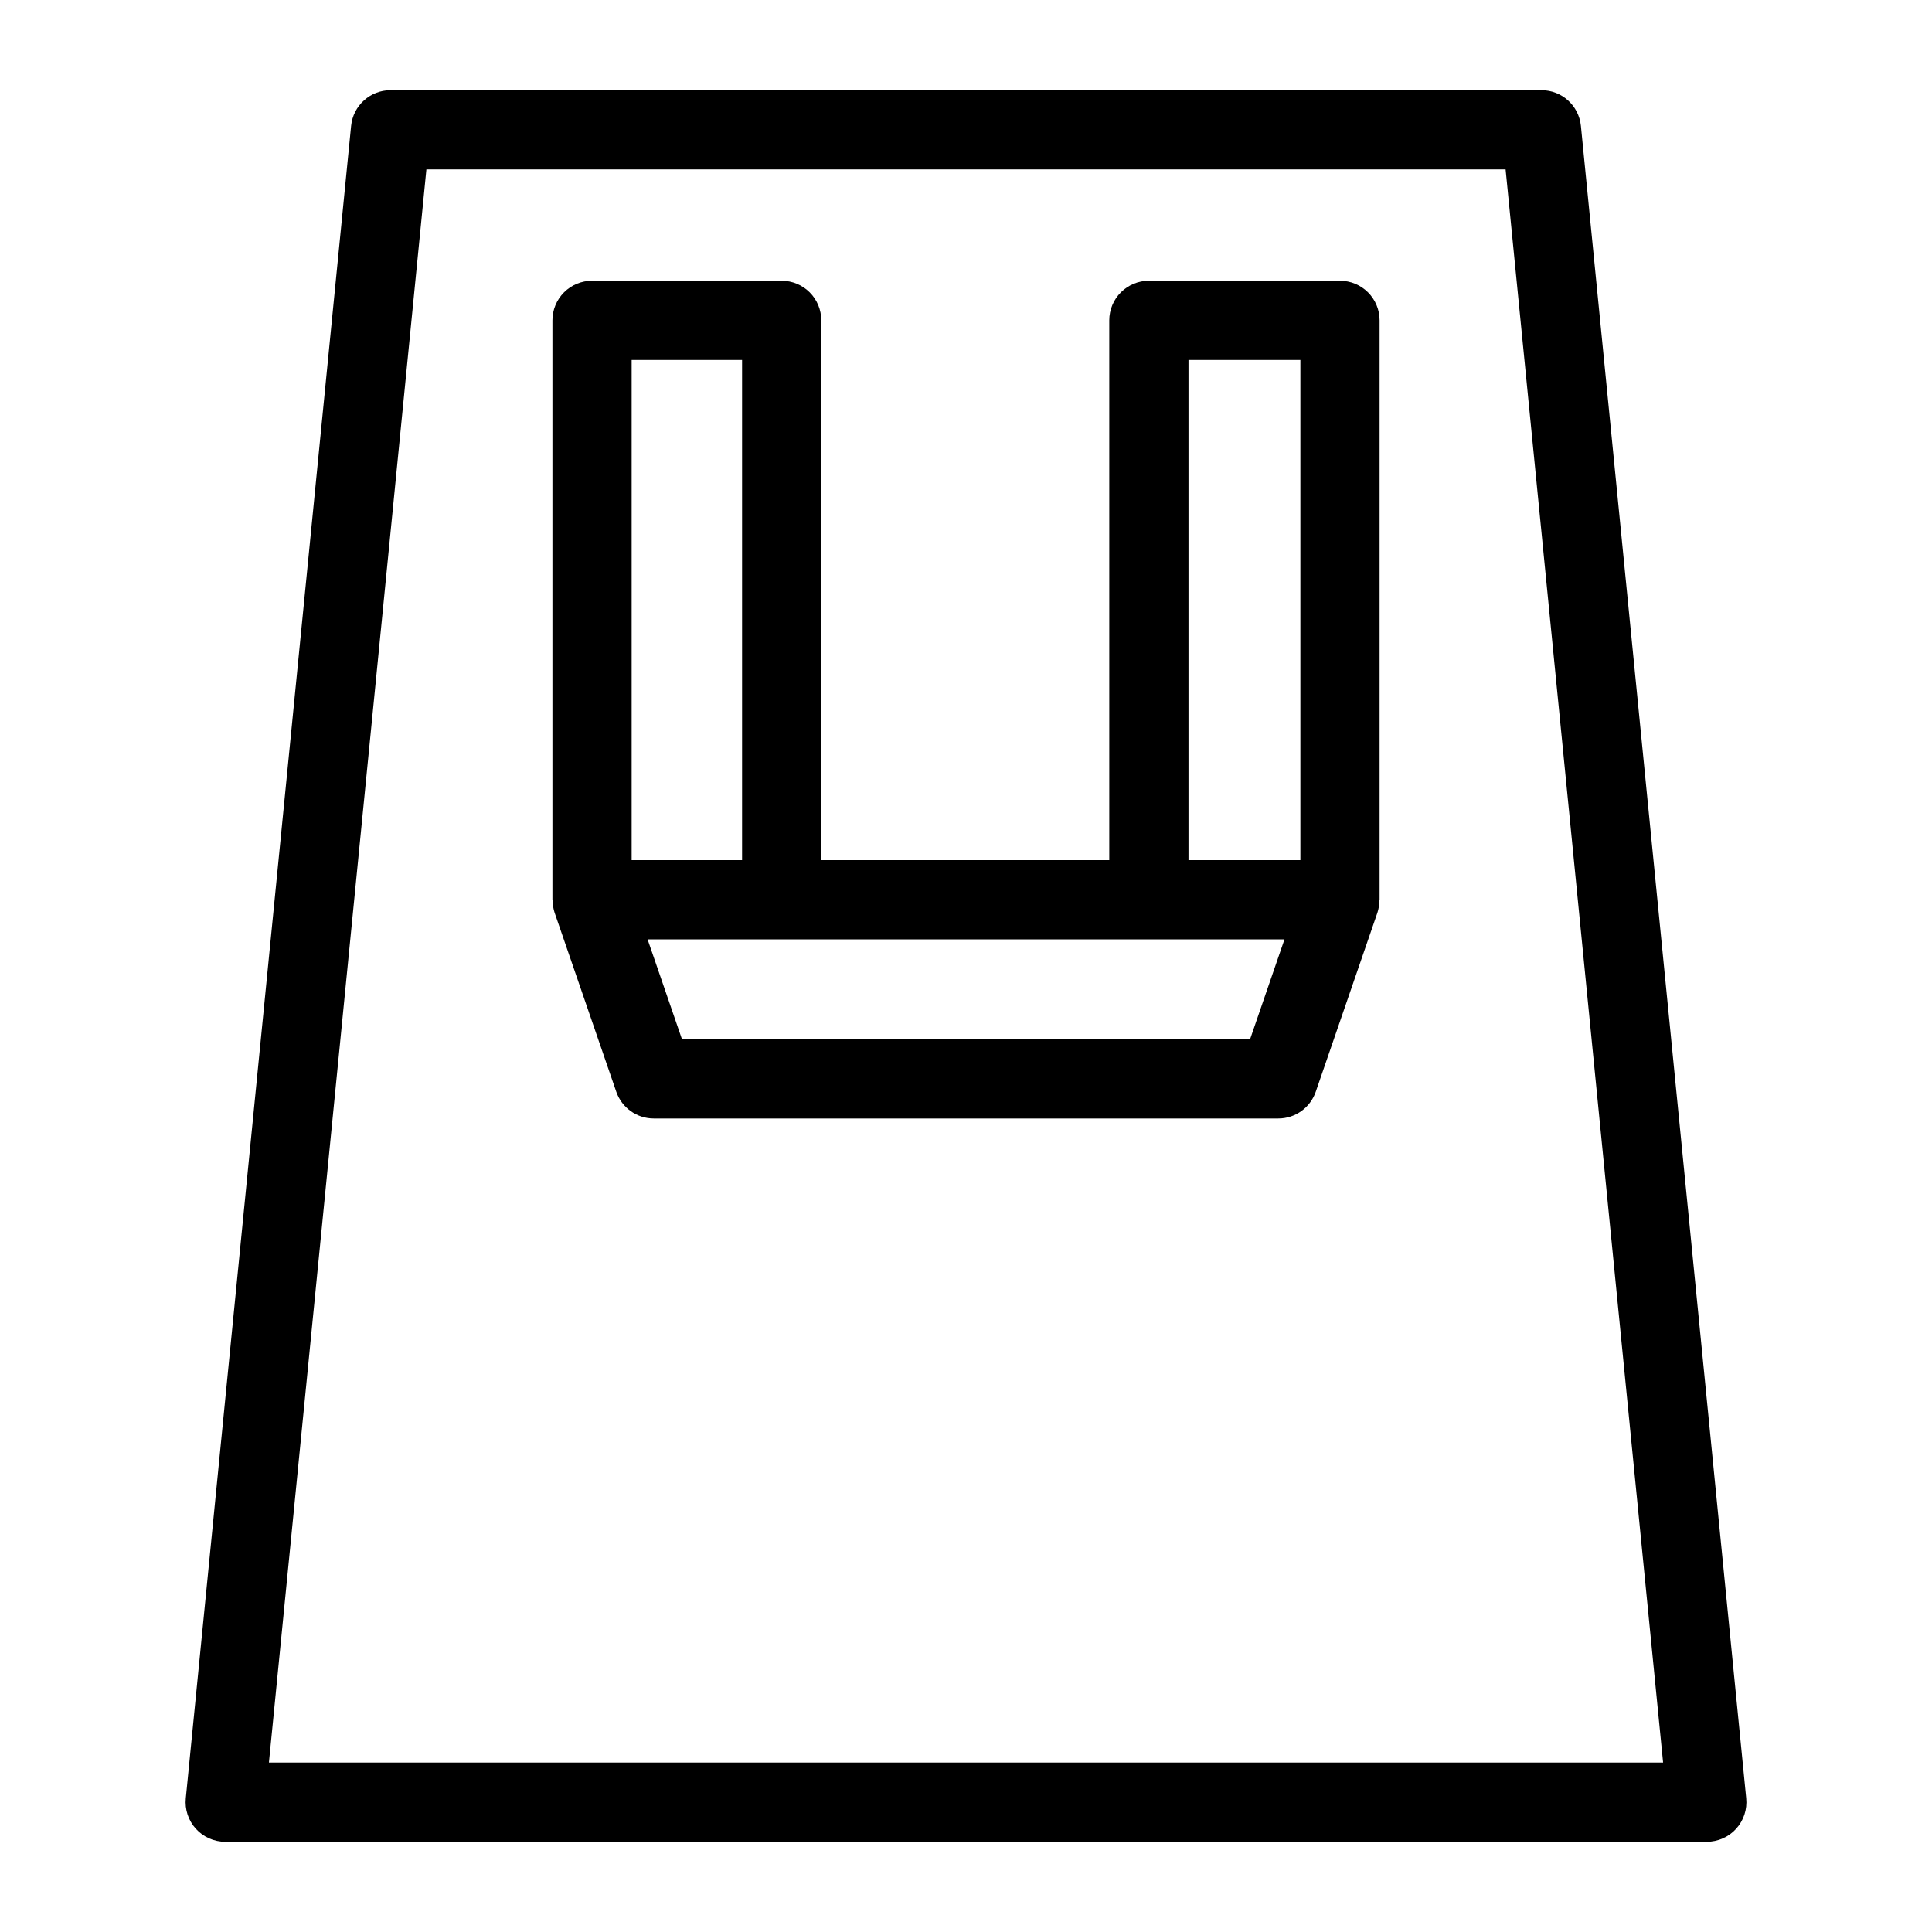
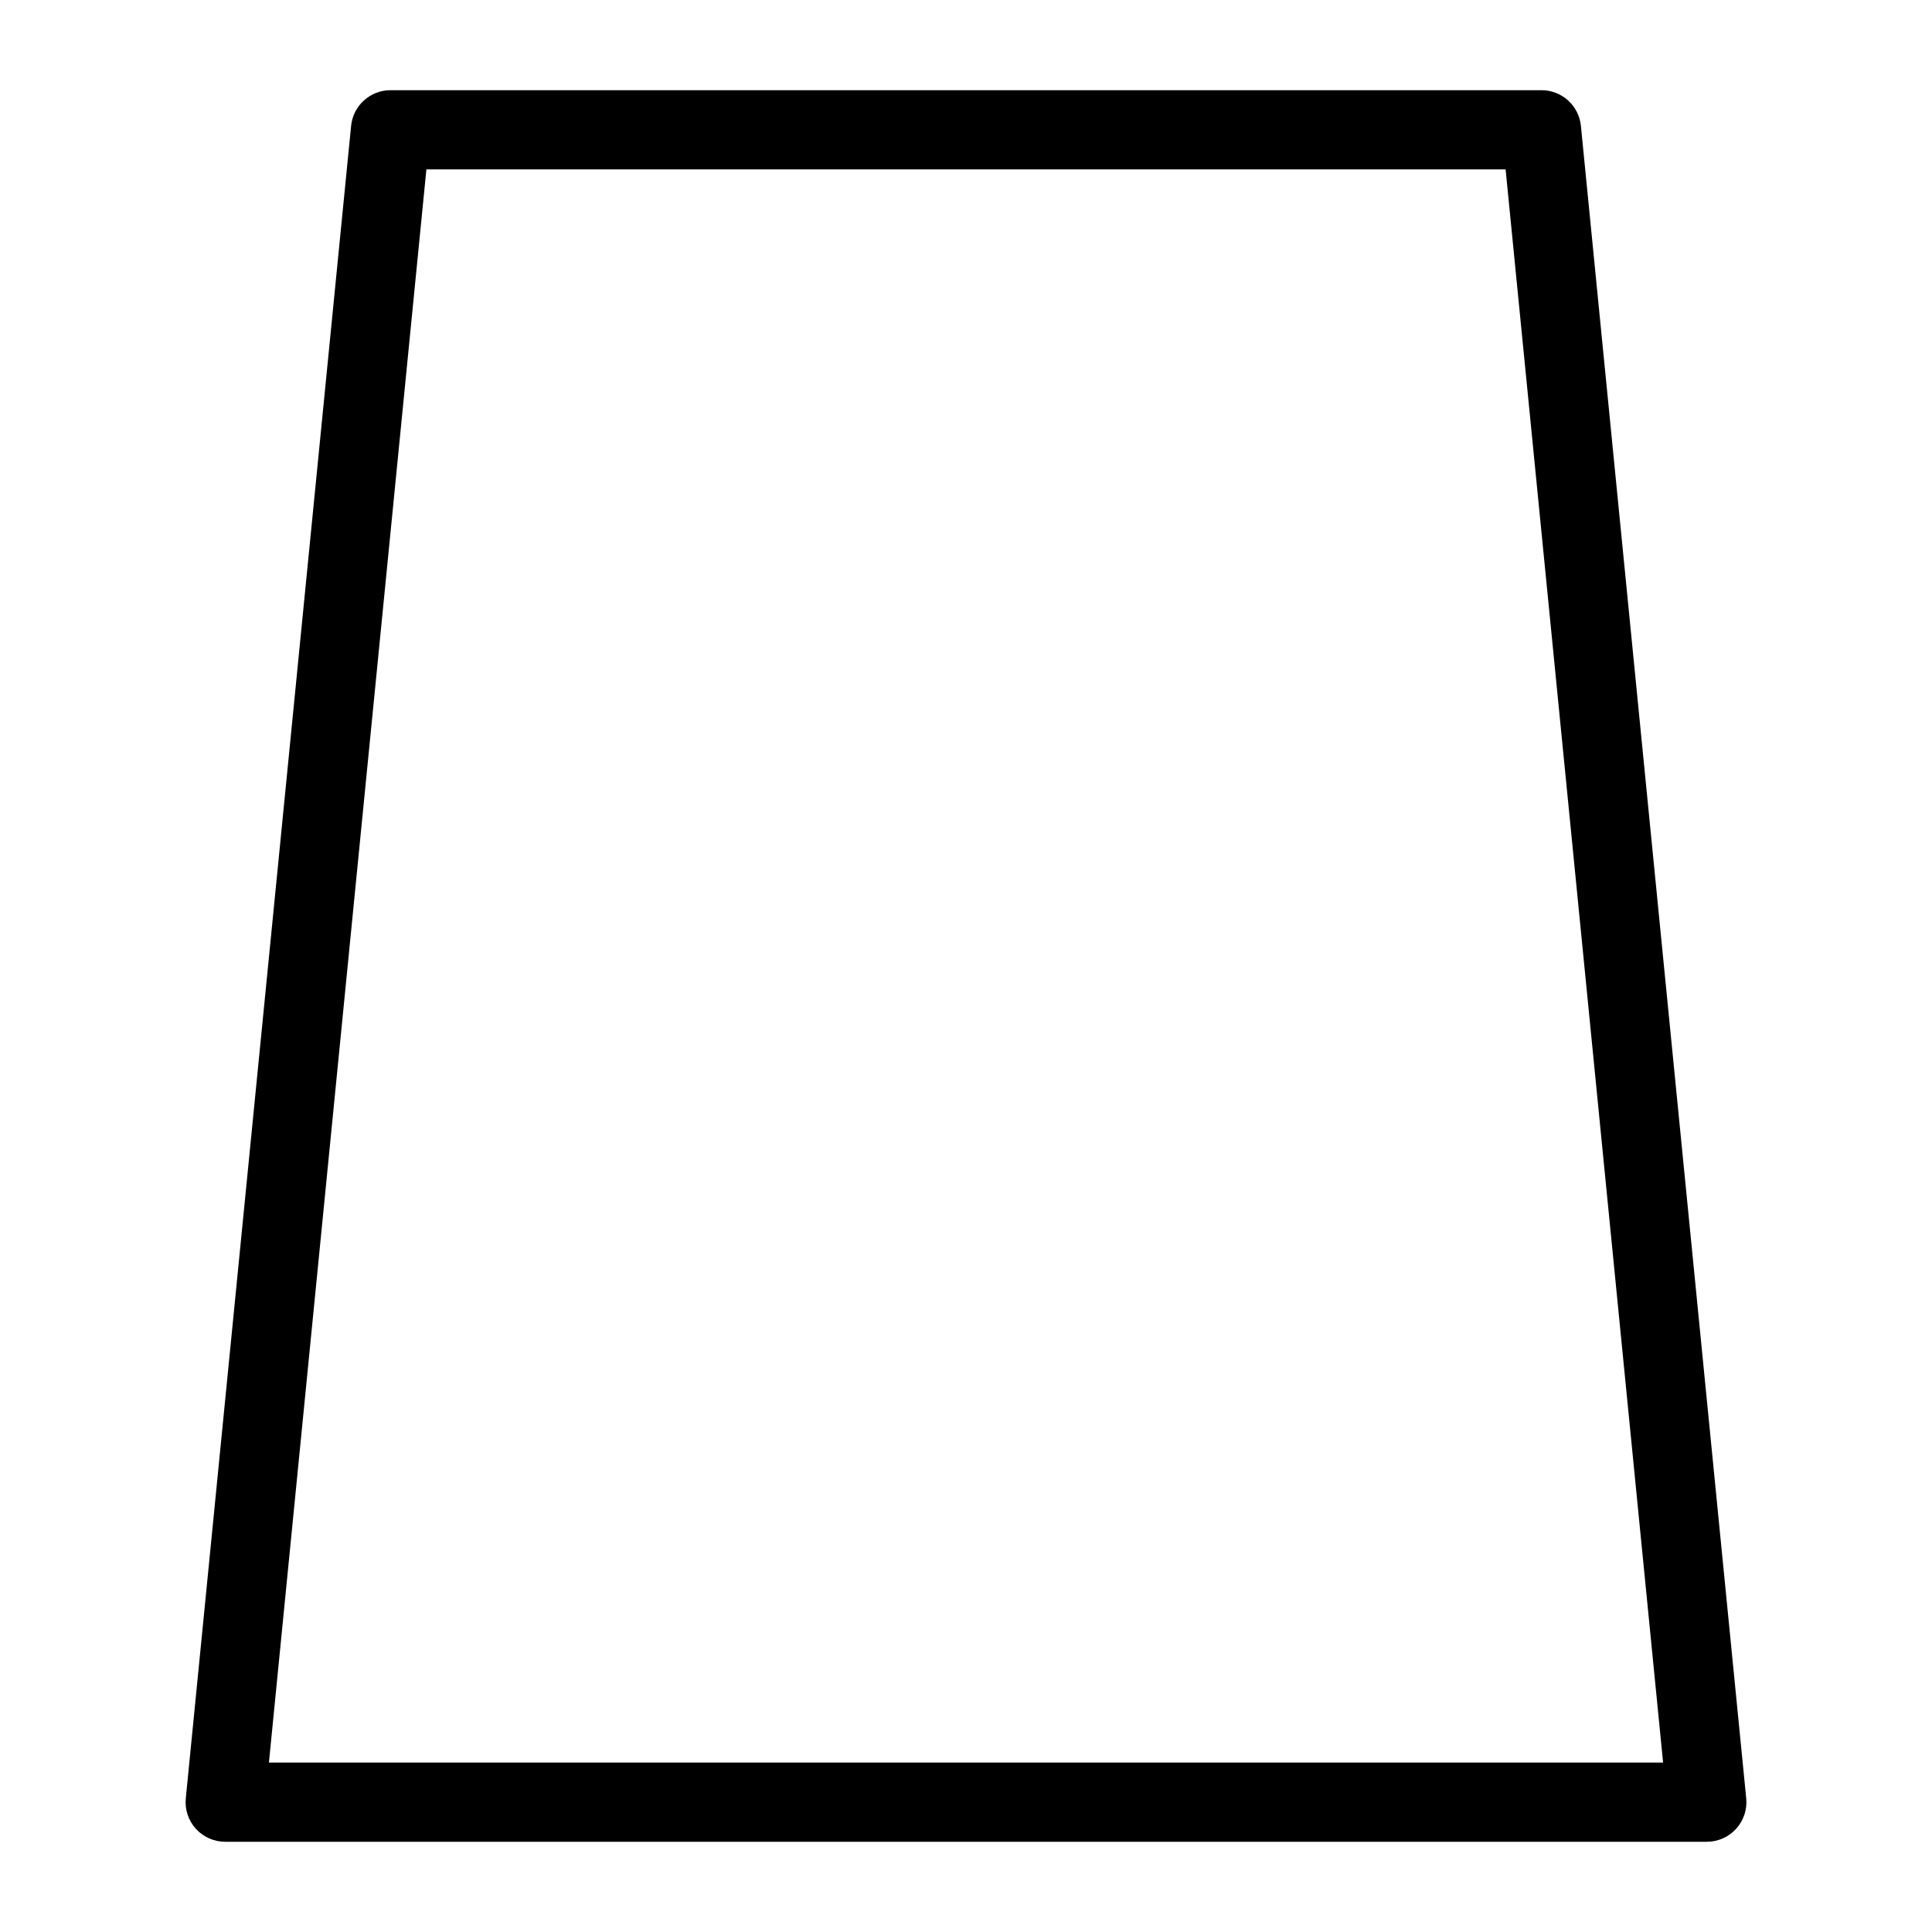
<svg xmlns="http://www.w3.org/2000/svg" fill="#000000" width="800px" height="800px" version="1.1" viewBox="144 144 512 512">
  <g>
    <path d="m203.68 632.09h392.64c2.965 0 5.789-1.25 7.777-3.445 1.992-2.195 2.961-5.129 2.668-8.078l-43.809-443.2c-0.531-5.371-5.047-9.465-10.445-9.465h-305.02c-5.398 0-9.914 4.094-10.445 9.465l-43.809 443.2c-0.293 2.949 0.676 5.883 2.668 8.078 1.988 2.195 4.812 3.445 7.777 3.445zm53.32-443.2h286l41.738 422.21h-369.47z" />
-     <path d="m499.11 218.4h-50.645c-2.785 0-5.453 1.105-7.422 3.074s-3.074 4.641-3.074 7.422v143.05h-76.32v-143.05c0-2.781-1.105-5.453-3.074-7.422s-4.641-3.074-7.422-3.074h-50.258c-2.785 0-5.453 1.105-7.422 3.074s-3.074 4.641-3.074 7.422v153.55c0 0.109 0.059 0.199 0.062 0.305 0.012 1.059 0.184 2.109 0.512 3.113l16.348 47.465c1.461 4.234 5.445 7.078 9.922 7.078h165.52c4.477 0 8.465-2.844 9.922-7.078l16.348-47.465c0.328-1.004 0.5-2.055 0.512-3.113 0.004-0.109 0.062-0.199 0.062-0.305v-153.55c0-2.781-1.105-5.453-3.074-7.422s-4.637-3.074-7.422-3.074zm-40.148 20.992h29.652v132.55h-29.652zm-147.57 0h29.266v132.55h-29.266zm163.89 180.02h-150.55l-9.113-26.473 168.78 0.004z" />
  </g>
</svg>